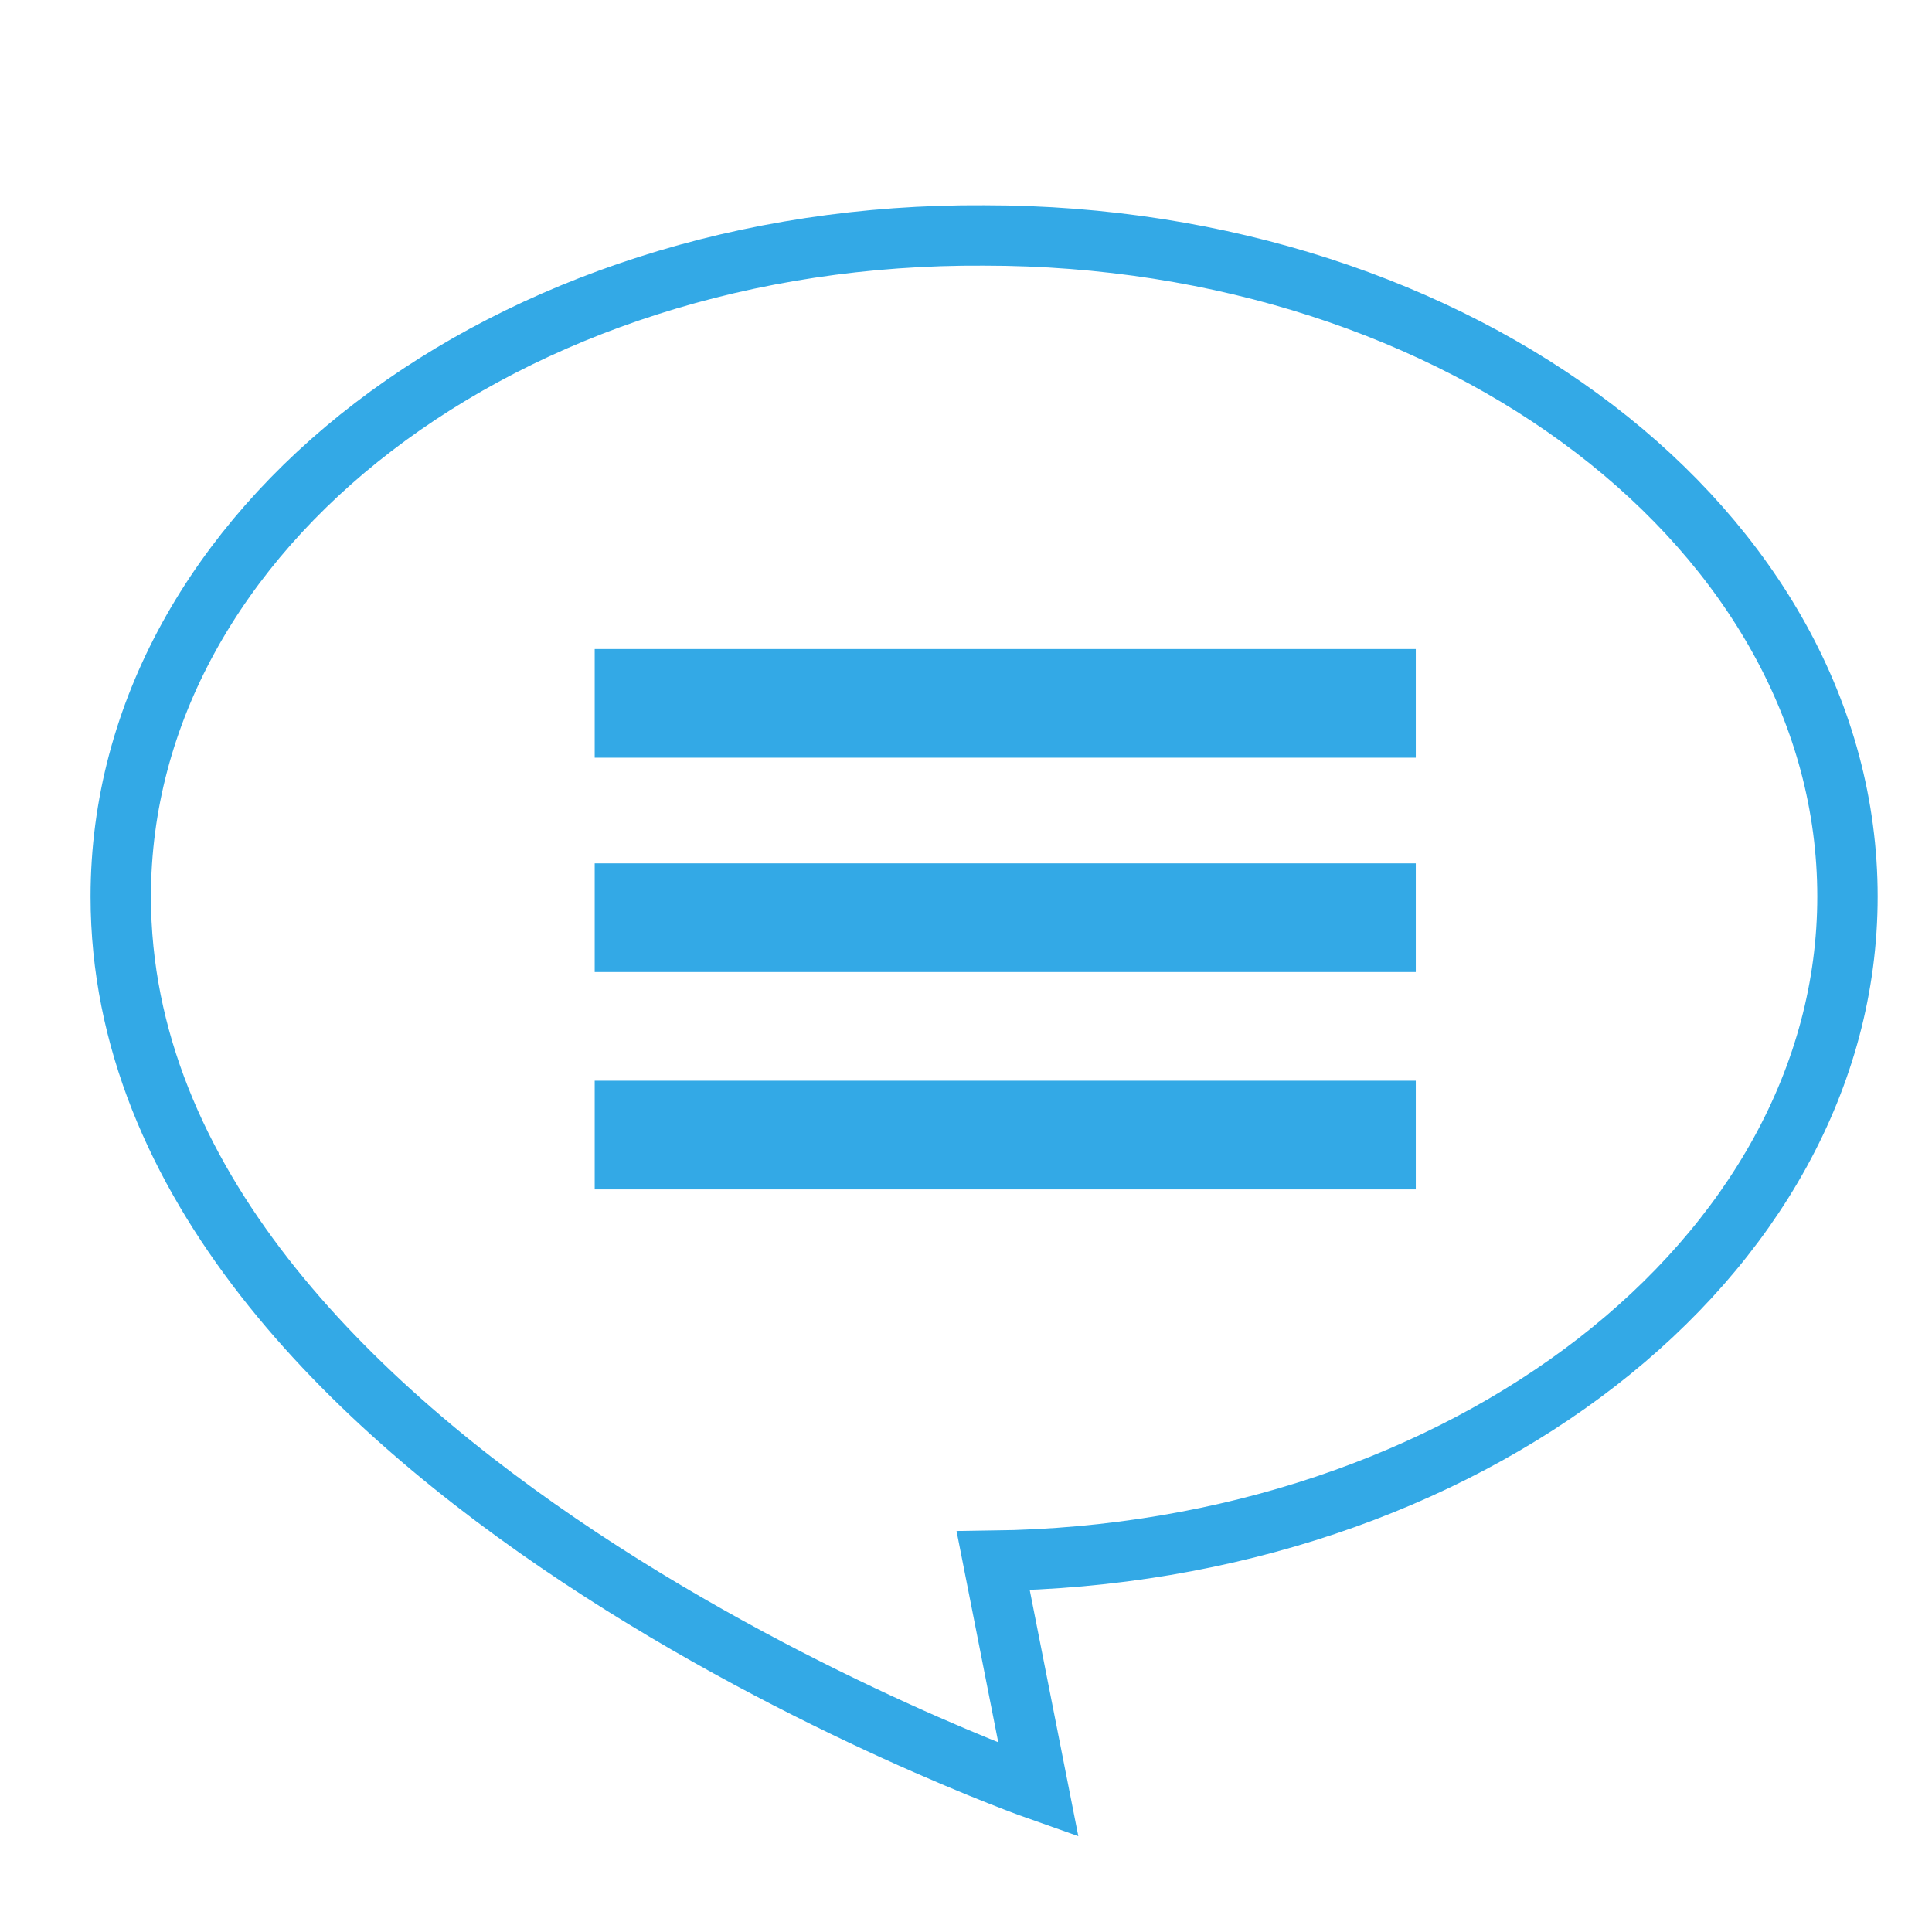
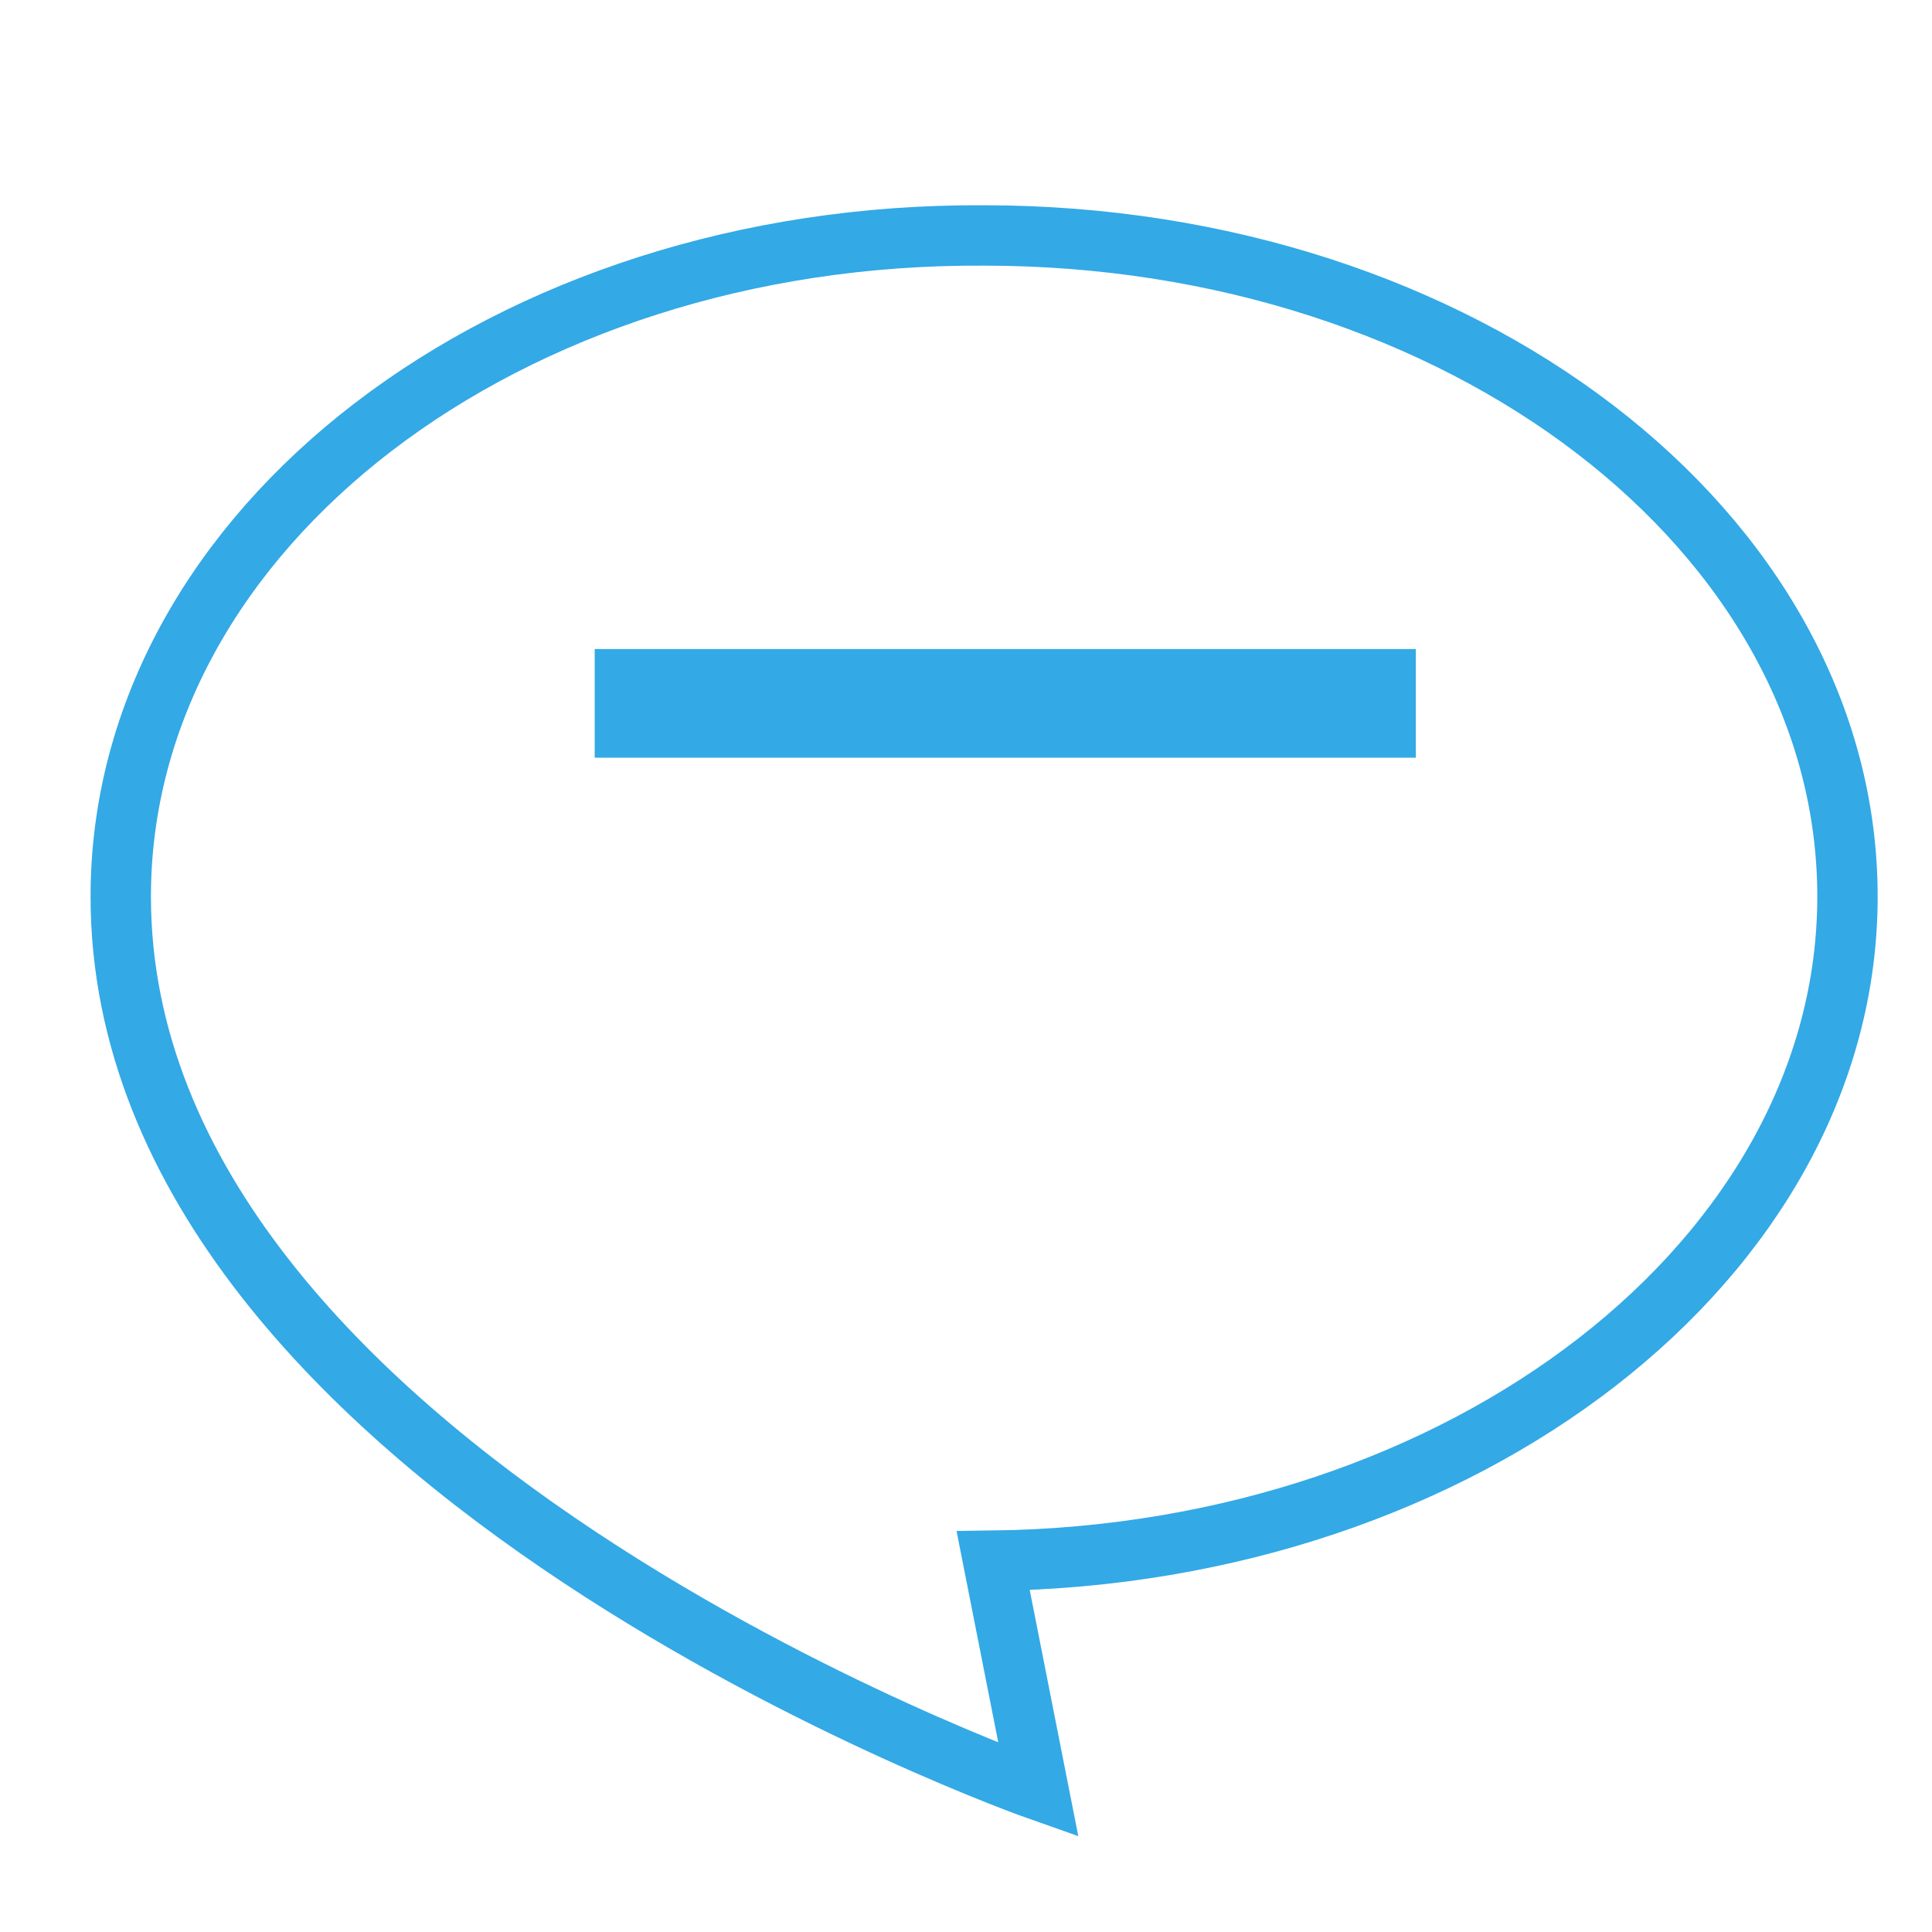
<svg xmlns="http://www.w3.org/2000/svg" version="1.1" id="Layer_1" x="0px" y="0px" viewBox="0 0 64 64" style="enable-background:new 0 0 64 64;" xml:space="preserve">
  <style type="text/css">
	.st0{fill:none;stroke:#33A9E6;stroke-width:2;stroke-miterlimit:10;}
	.st1{fill:#33A9E6;}
</style>
  <path class="st0" d="M61.2,29.7c0-12.1-12.8-21.9-28.6-21.9C16.8,7.7,4,17.5,4,29.7c0,18.9,30.4,29.6,30.4,29.6l-1.5-7.6  C48.5,51.5,61.2,41.7,61.2,29.7z" />
  <g>
    <rect x="19.7" y="21.5" class="st1" width="27.2" height="3.6" />
-     <rect x="19.7" y="28.6" class="st1" width="27.2" height="3.6" />
-     <rect x="19.7" y="35.8" class="st1" width="27.2" height="3.6" />
  </g>
</svg>